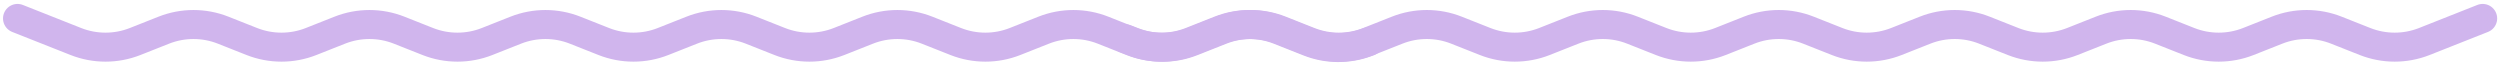
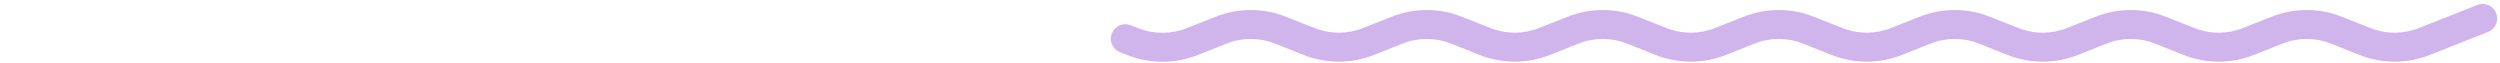
<svg xmlns="http://www.w3.org/2000/svg" width="357" height="9" viewBox="0 0 357 9" fill="none">
-   <path d="M2.5 2.632L10.827 5.926C13.549 7.003 16.579 7.003 19.302 5.926L23.392 4.308C26.114 3.232 29.144 3.232 31.866 4.308L35.956 5.926C38.679 7.003 41.709 7.003 44.431 5.926L48.521 4.308C51.243 3.232 54.274 3.232 56.996 4.308L61.086 5.926C63.808 7.003 66.838 7.003 69.561 5.926L73.65 4.308C76.373 3.232 79.403 3.232 82.125 4.308L86.215 5.926C88.938 7.003 91.968 7.003 94.69 5.926L98.78 4.308C101.502 3.232 104.533 3.232 107.255 4.308L111.345 5.926C114.067 7.003 117.097 7.003 119.82 5.926L123.909 4.308C126.632 3.232 129.662 3.232 132.384 4.308L136.474 5.926C139.197 7.003 142.227 7.003 144.949 5.926L149.039 4.308C151.761 3.232 154.791 3.232 157.514 4.308L161.604 5.926C164.326 7.003 167.356 7.003 170.079 5.926L174.168 4.308C176.891 3.232 179.921 3.232 182.643 4.308L186.883 5.985C189.516 7.027 192.439 7.062 195.096 6.086L195.477 5.946" stroke="#D0B5ED" stroke-width="4.141" stroke-linecap="round" />
  <path d="M160.699 5.531L161.851 5.976C164.553 7.021 167.55 7.01 170.244 5.944L174.381 4.308C177.103 3.231 180.134 3.231 182.856 4.308L186.946 5.926C189.668 7.002 192.698 7.002 195.421 5.926L199.511 4.308C202.233 3.231 205.263 3.231 207.985 4.308L212.075 5.926C214.798 7.002 217.828 7.002 220.55 5.926L224.64 4.308C227.362 3.231 230.393 3.231 233.115 4.308L237.205 5.926C239.927 7.002 242.957 7.002 245.68 5.926L249.77 4.308C252.492 3.231 255.522 3.231 258.244 4.308L262.334 5.926C265.057 7.002 268.087 7.002 270.809 5.926L274.899 4.308C277.621 3.231 280.652 3.231 283.374 4.308L287.464 5.926C290.186 7.002 293.216 7.002 295.939 5.926L300.029 4.308C302.751 3.231 305.781 3.231 308.503 4.308L312.593 5.926C315.316 7.002 318.346 7.002 321.068 5.926L325.158 4.308C327.88 3.231 330.911 3.231 333.633 4.308L337.723 5.926C340.445 7.002 343.475 7.002 346.198 5.926L354.525 2.632" stroke="#D0B5ED" stroke-width="4.141" stroke-linecap="round" />
</svg>